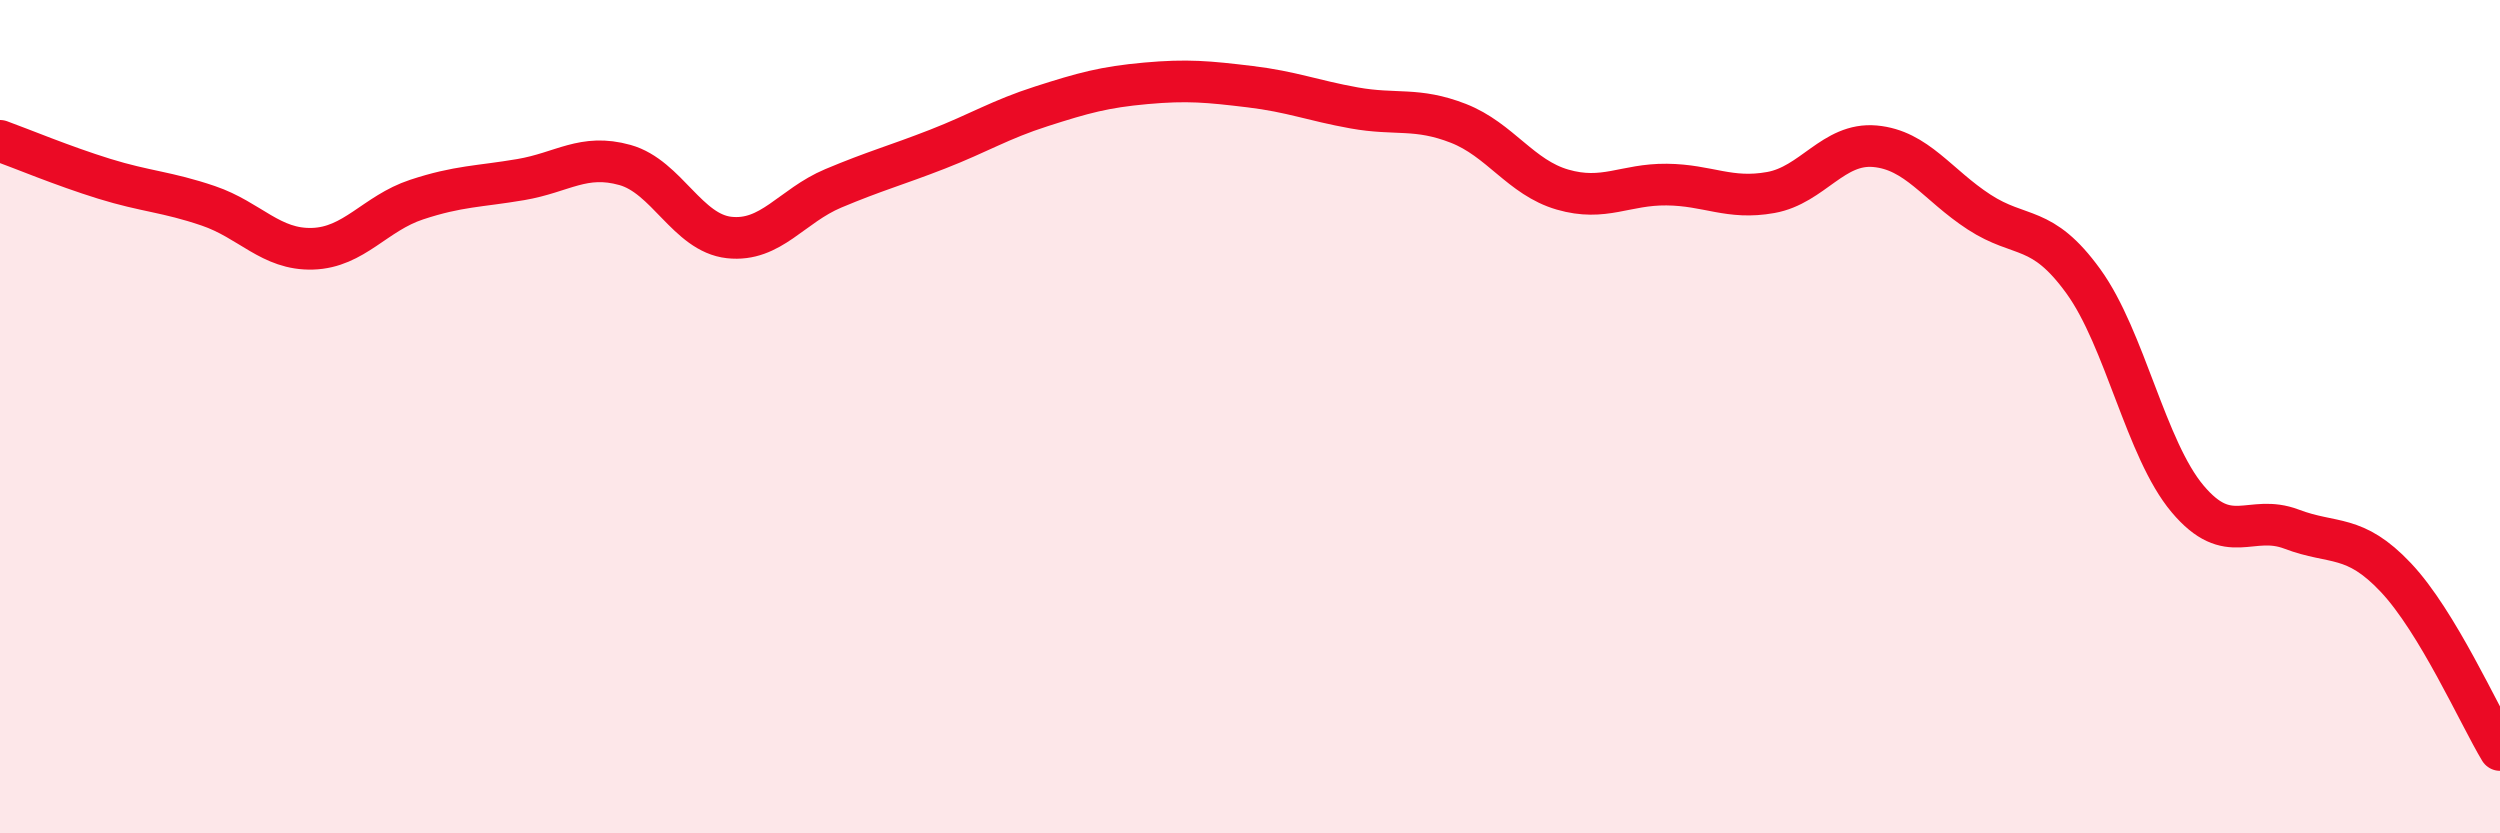
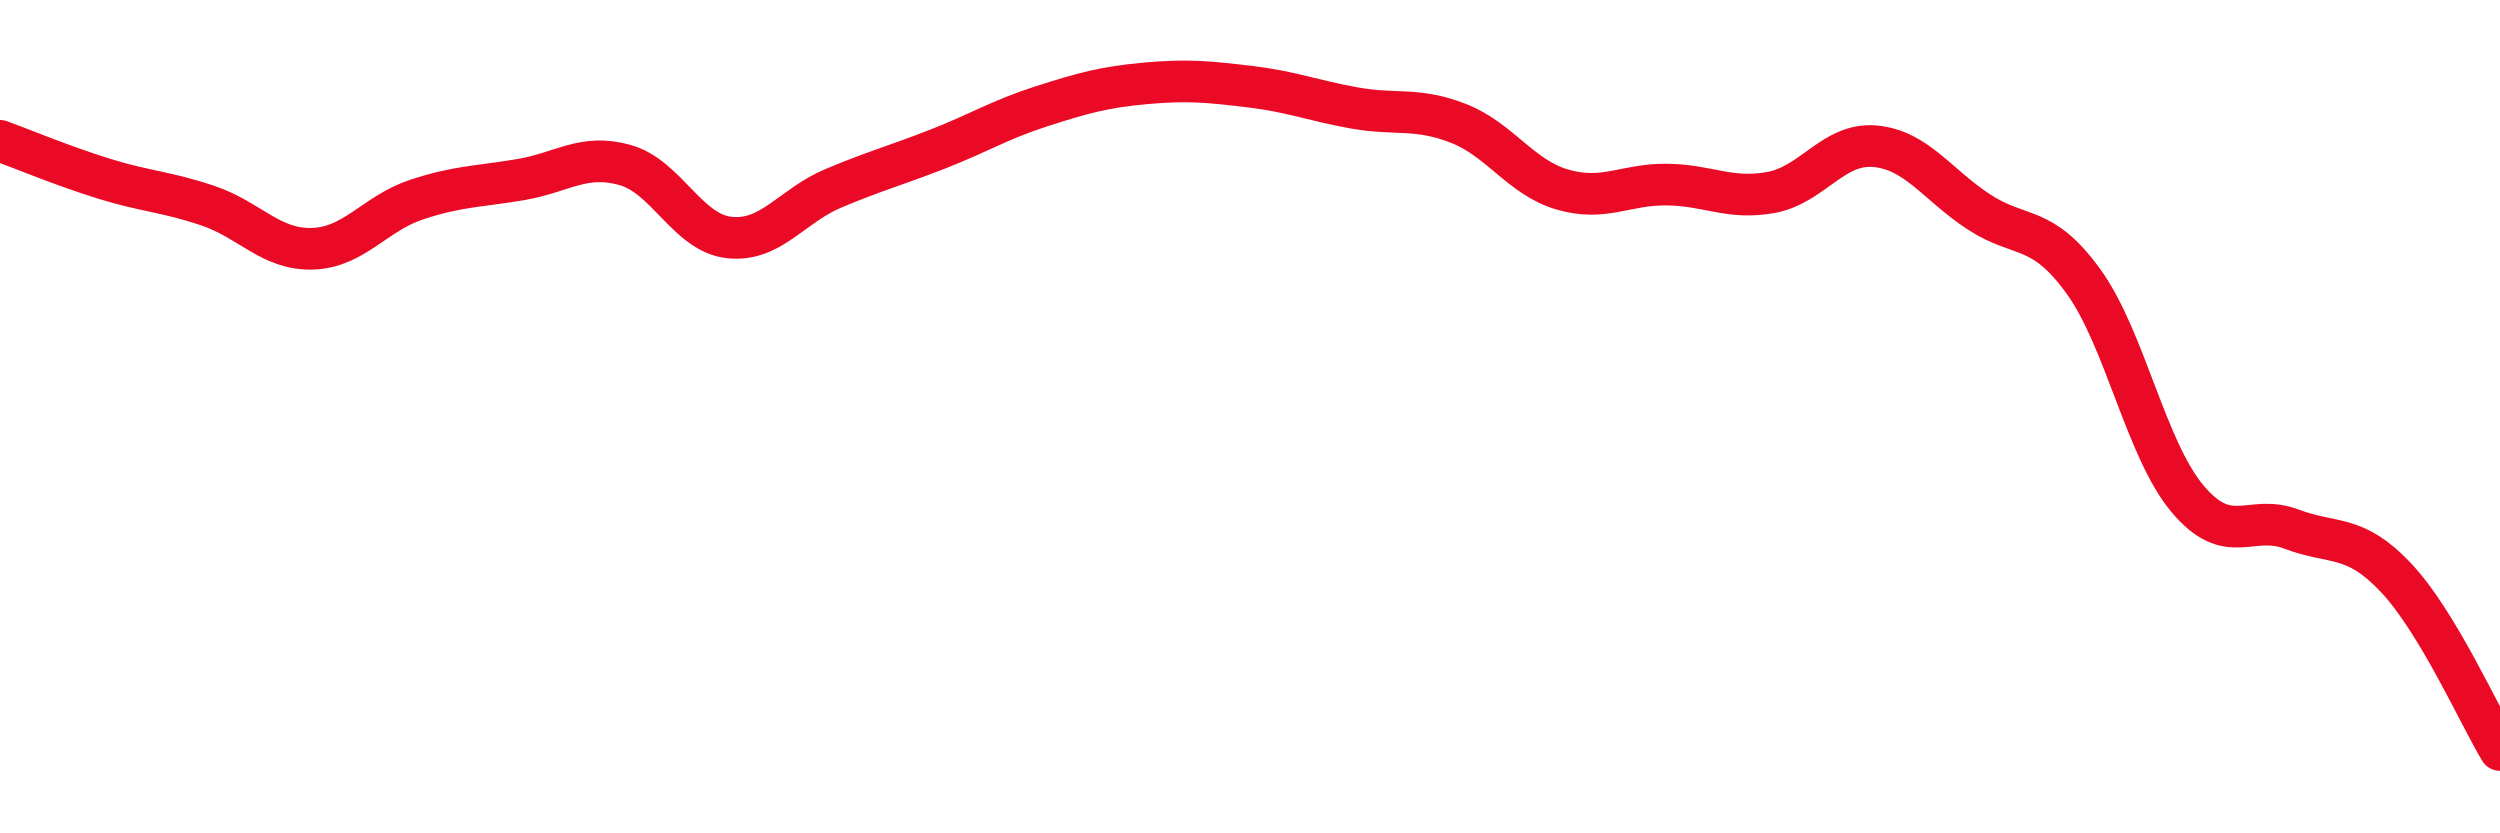
<svg xmlns="http://www.w3.org/2000/svg" width="60" height="20" viewBox="0 0 60 20">
-   <path d="M 0,3.38 C 0.5,3.56 1.5,3.98 2.5,4.29 C 3.5,4.6 4,4.6 5,4.94 C 6,5.28 6.5,6 7.5,5.97 C 8.5,5.94 9,5.12 10,4.79 C 11,4.46 11.5,4.48 12.5,4.31 C 13.5,4.14 14,3.68 15,3.96 C 16,4.24 16.5,5.59 17.5,5.7 C 18.5,5.81 19,4.94 20,4.52 C 21,4.1 21.5,3.97 22.5,3.58 C 23.5,3.19 24,2.87 25,2.55 C 26,2.23 26.5,2.09 27.5,2 C 28.5,1.91 29,1.96 30,2.08 C 31,2.2 31.5,2.41 32.5,2.59 C 33.5,2.77 34,2.57 35,2.96 C 36,3.35 36.5,4.26 37.5,4.55 C 38.5,4.84 39,4.42 40,4.43 C 41,4.44 41.5,4.8 42.5,4.62 C 43.5,4.44 44,3.42 45,3.51 C 46,3.6 46.5,4.44 47.5,5.09 C 48.5,5.74 49,5.37 50,6.75 C 51,8.13 51.5,10.78 52.5,11.97 C 53.5,13.16 54,12.32 55,12.7 C 56,13.08 56.5,12.8 57.5,13.86 C 58.5,14.92 59.5,17.17 60,18L60 20L0 20Z" fill="#EB0A25" opacity="0.1" stroke-linecap="round" stroke-linejoin="round" />
  <path d="M 0,3.38 C 0.5,3.56 1.5,3.98 2.5,4.29 C 3.5,4.6 4,4.6 5,4.94 C 6,5.28 6.5,6 7.5,5.97 C 8.5,5.94 9,5.12 10,4.79 C 11,4.46 11.5,4.48 12.5,4.31 C 13.5,4.14 14,3.68 15,3.96 C 16,4.24 16.5,5.59 17.5,5.7 C 18.5,5.81 19,4.94 20,4.52 C 21,4.1 21.5,3.97 22.5,3.58 C 23.5,3.19 24,2.87 25,2.55 C 26,2.23 26.5,2.09 27.5,2 C 28.5,1.91 29,1.96 30,2.08 C 31,2.2 31.5,2.41 32.5,2.59 C 33.5,2.77 34,2.57 35,2.96 C 36,3.35 36.5,4.26 37.5,4.55 C 38.5,4.84 39,4.42 40,4.43 C 41,4.44 41.5,4.8 42.5,4.62 C 43.5,4.44 44,3.42 45,3.51 C 46,3.6 46.5,4.44 47.5,5.09 C 48.5,5.74 49,5.37 50,6.75 C 51,8.13 51.5,10.78 52.5,11.97 C 53.5,13.16 54,12.32 55,12.7 C 56,13.08 56.5,12.8 57.5,13.86 C 58.5,14.92 59.5,17.17 60,18" stroke="#EB0A25" stroke-width="1" fill="none" stroke-linecap="round" stroke-linejoin="round" />
</svg>